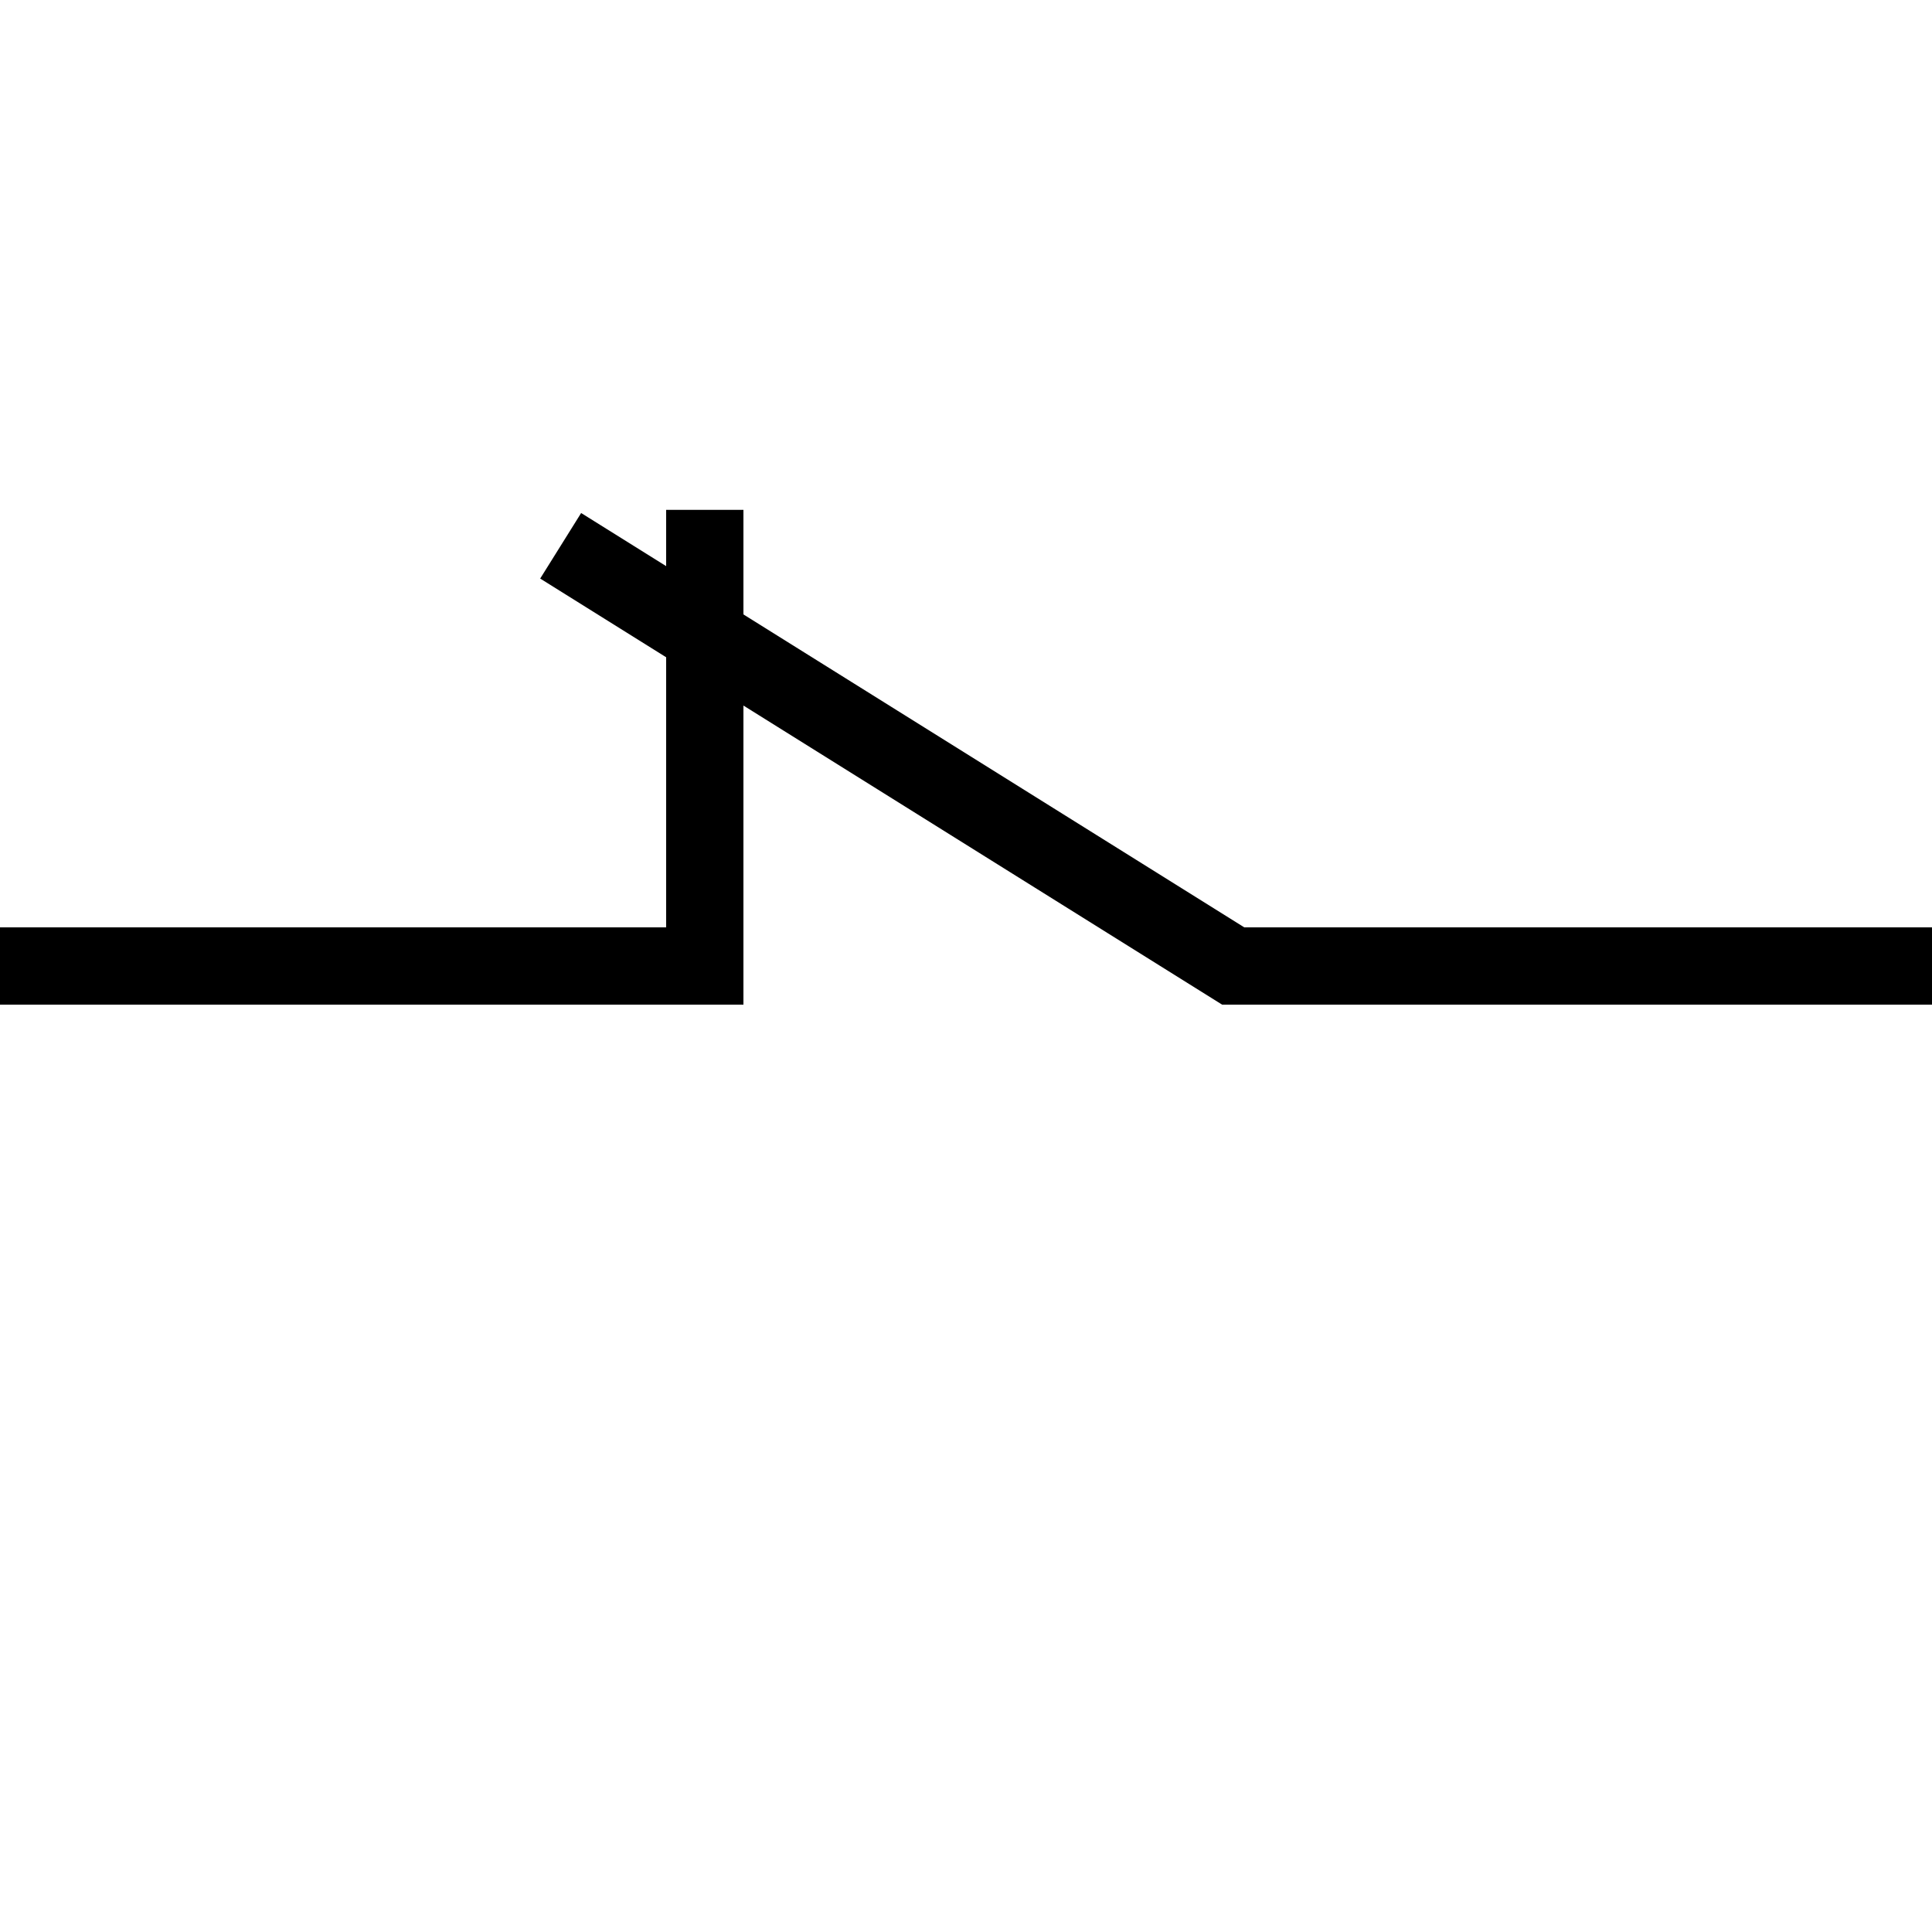
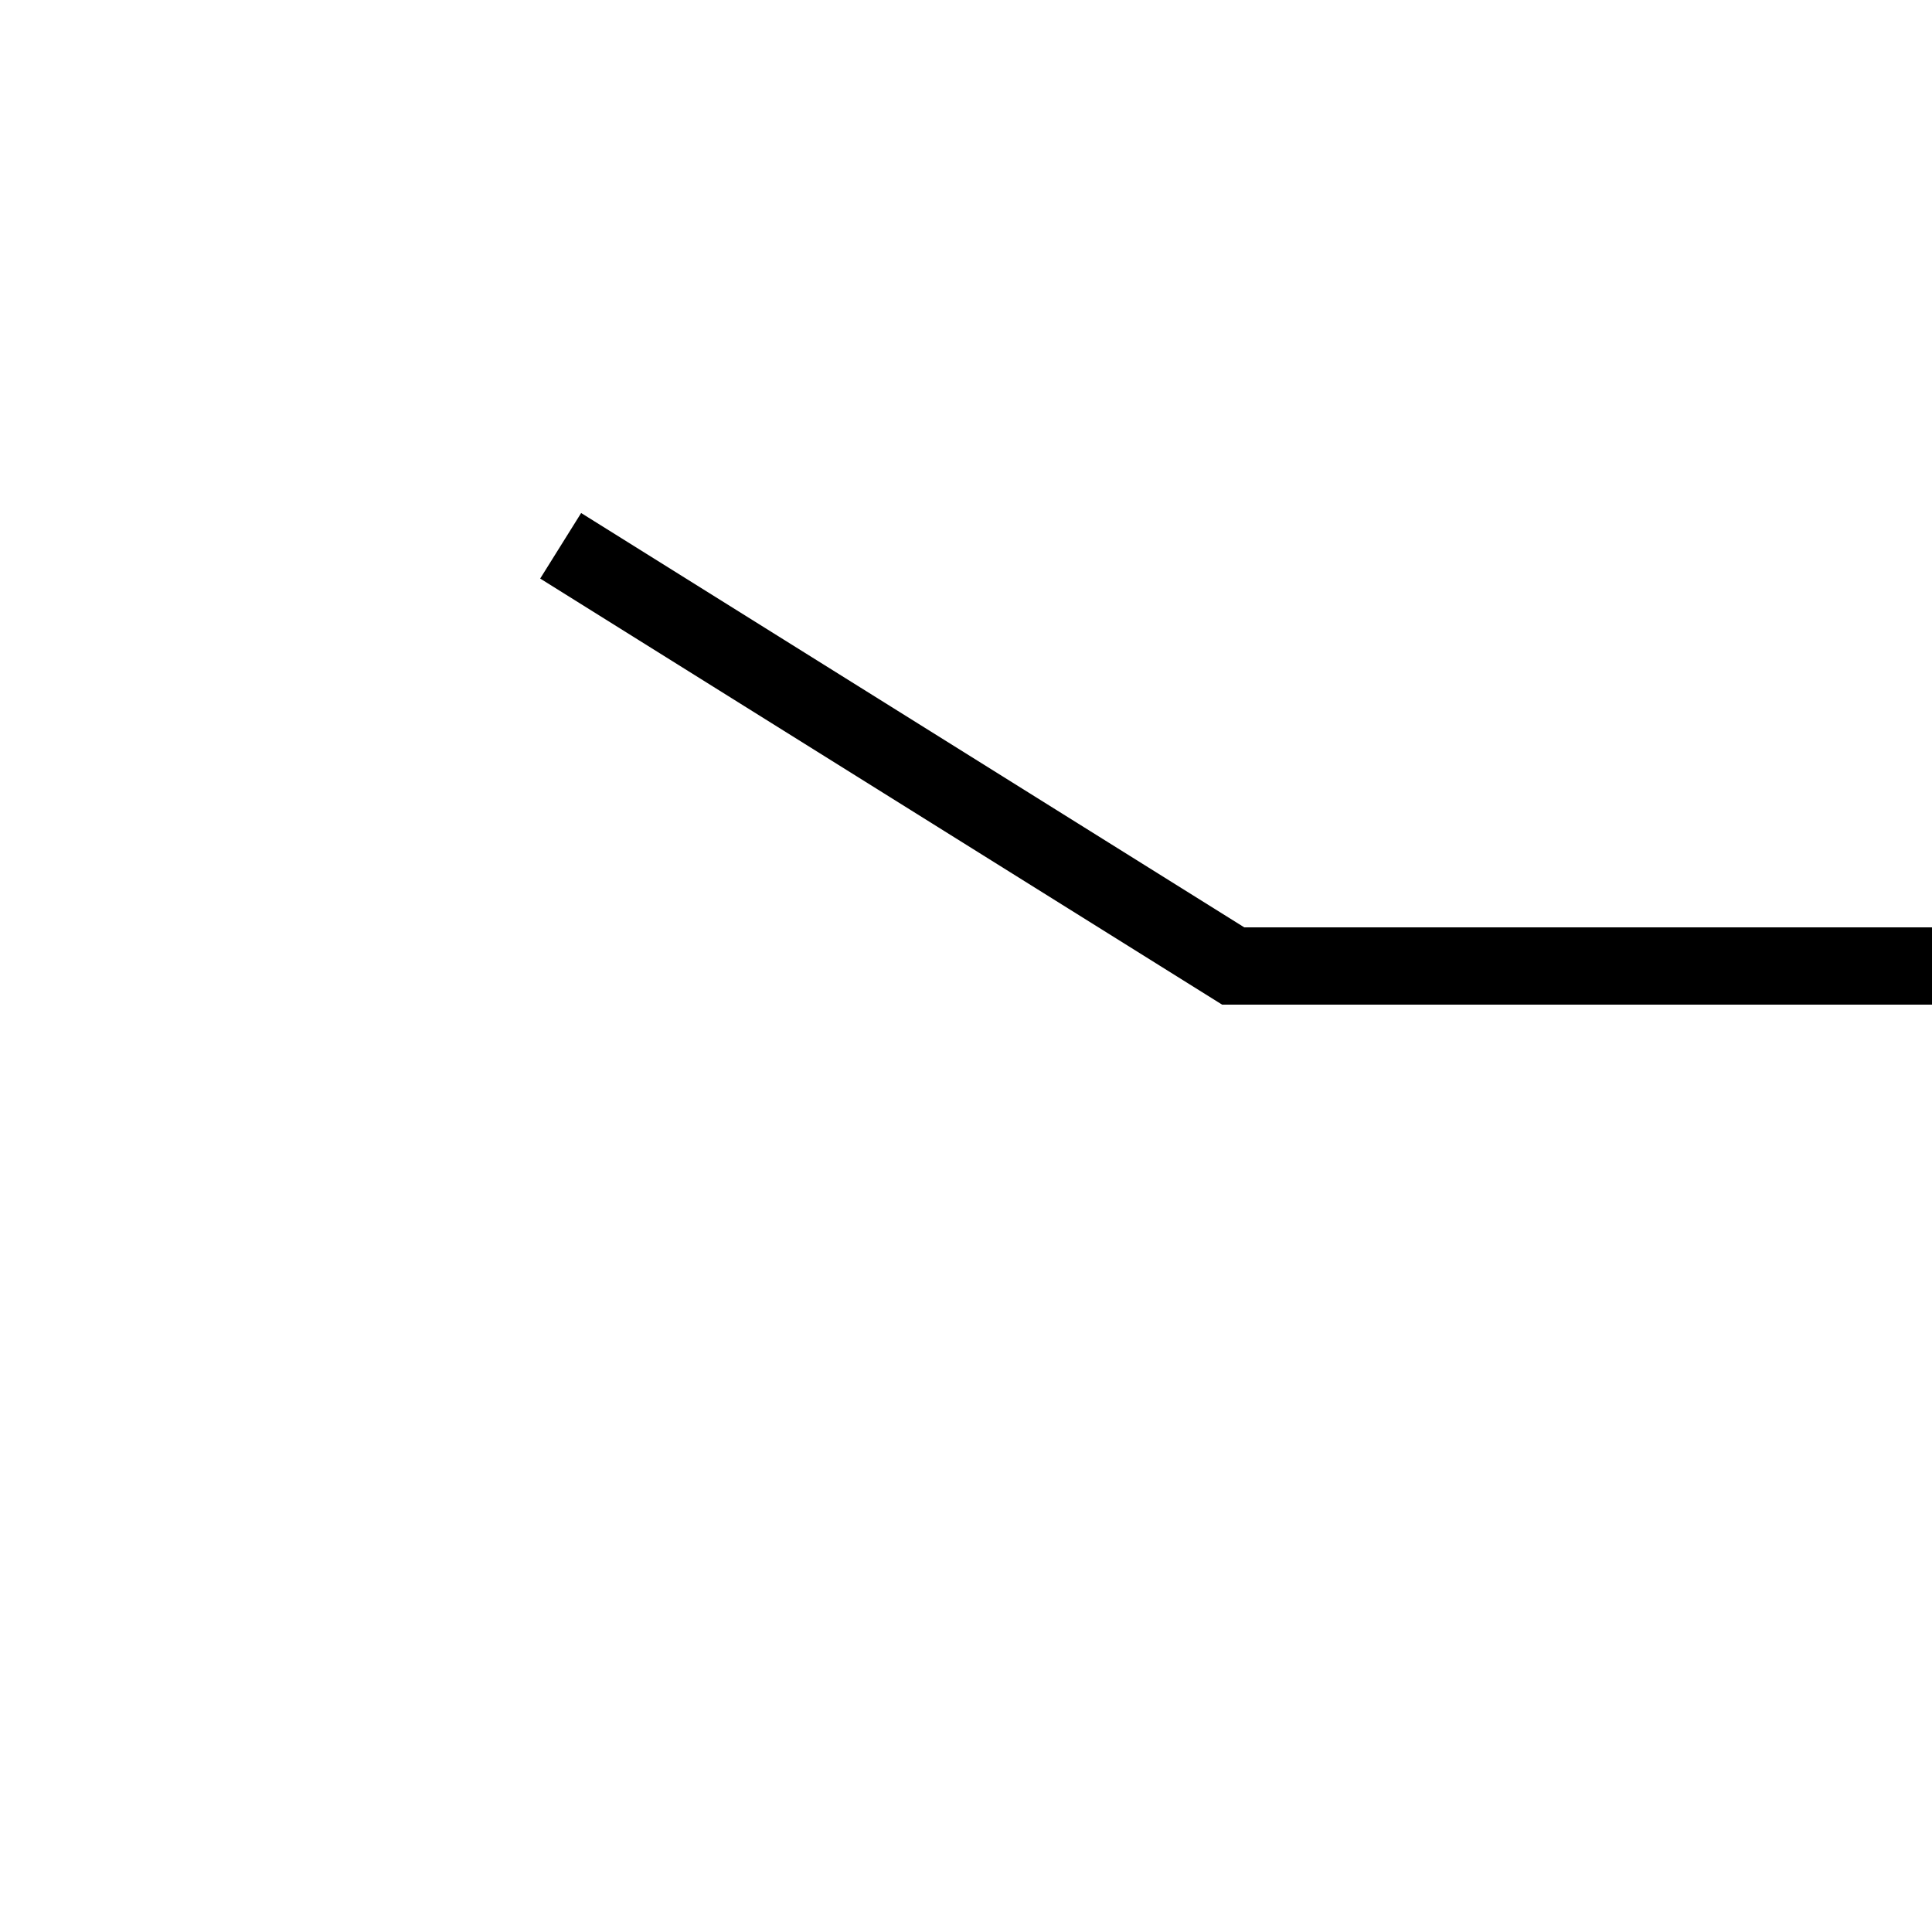
<svg xmlns="http://www.w3.org/2000/svg" id="Layer_1" data-name="Layer 1" viewBox="0 0 100 100">
  <defs>
    <style>.cls-1{fill:none;stroke:#000;stroke-miterlimit:10;stroke-width:4px;}</style>
  </defs>
-   <polyline class="cls-1" points="0 50 36.48 50 36.48 26.39" />
  <polyline class="cls-1" points="29.02 28.25 63.83 50 100 50" />
</svg>